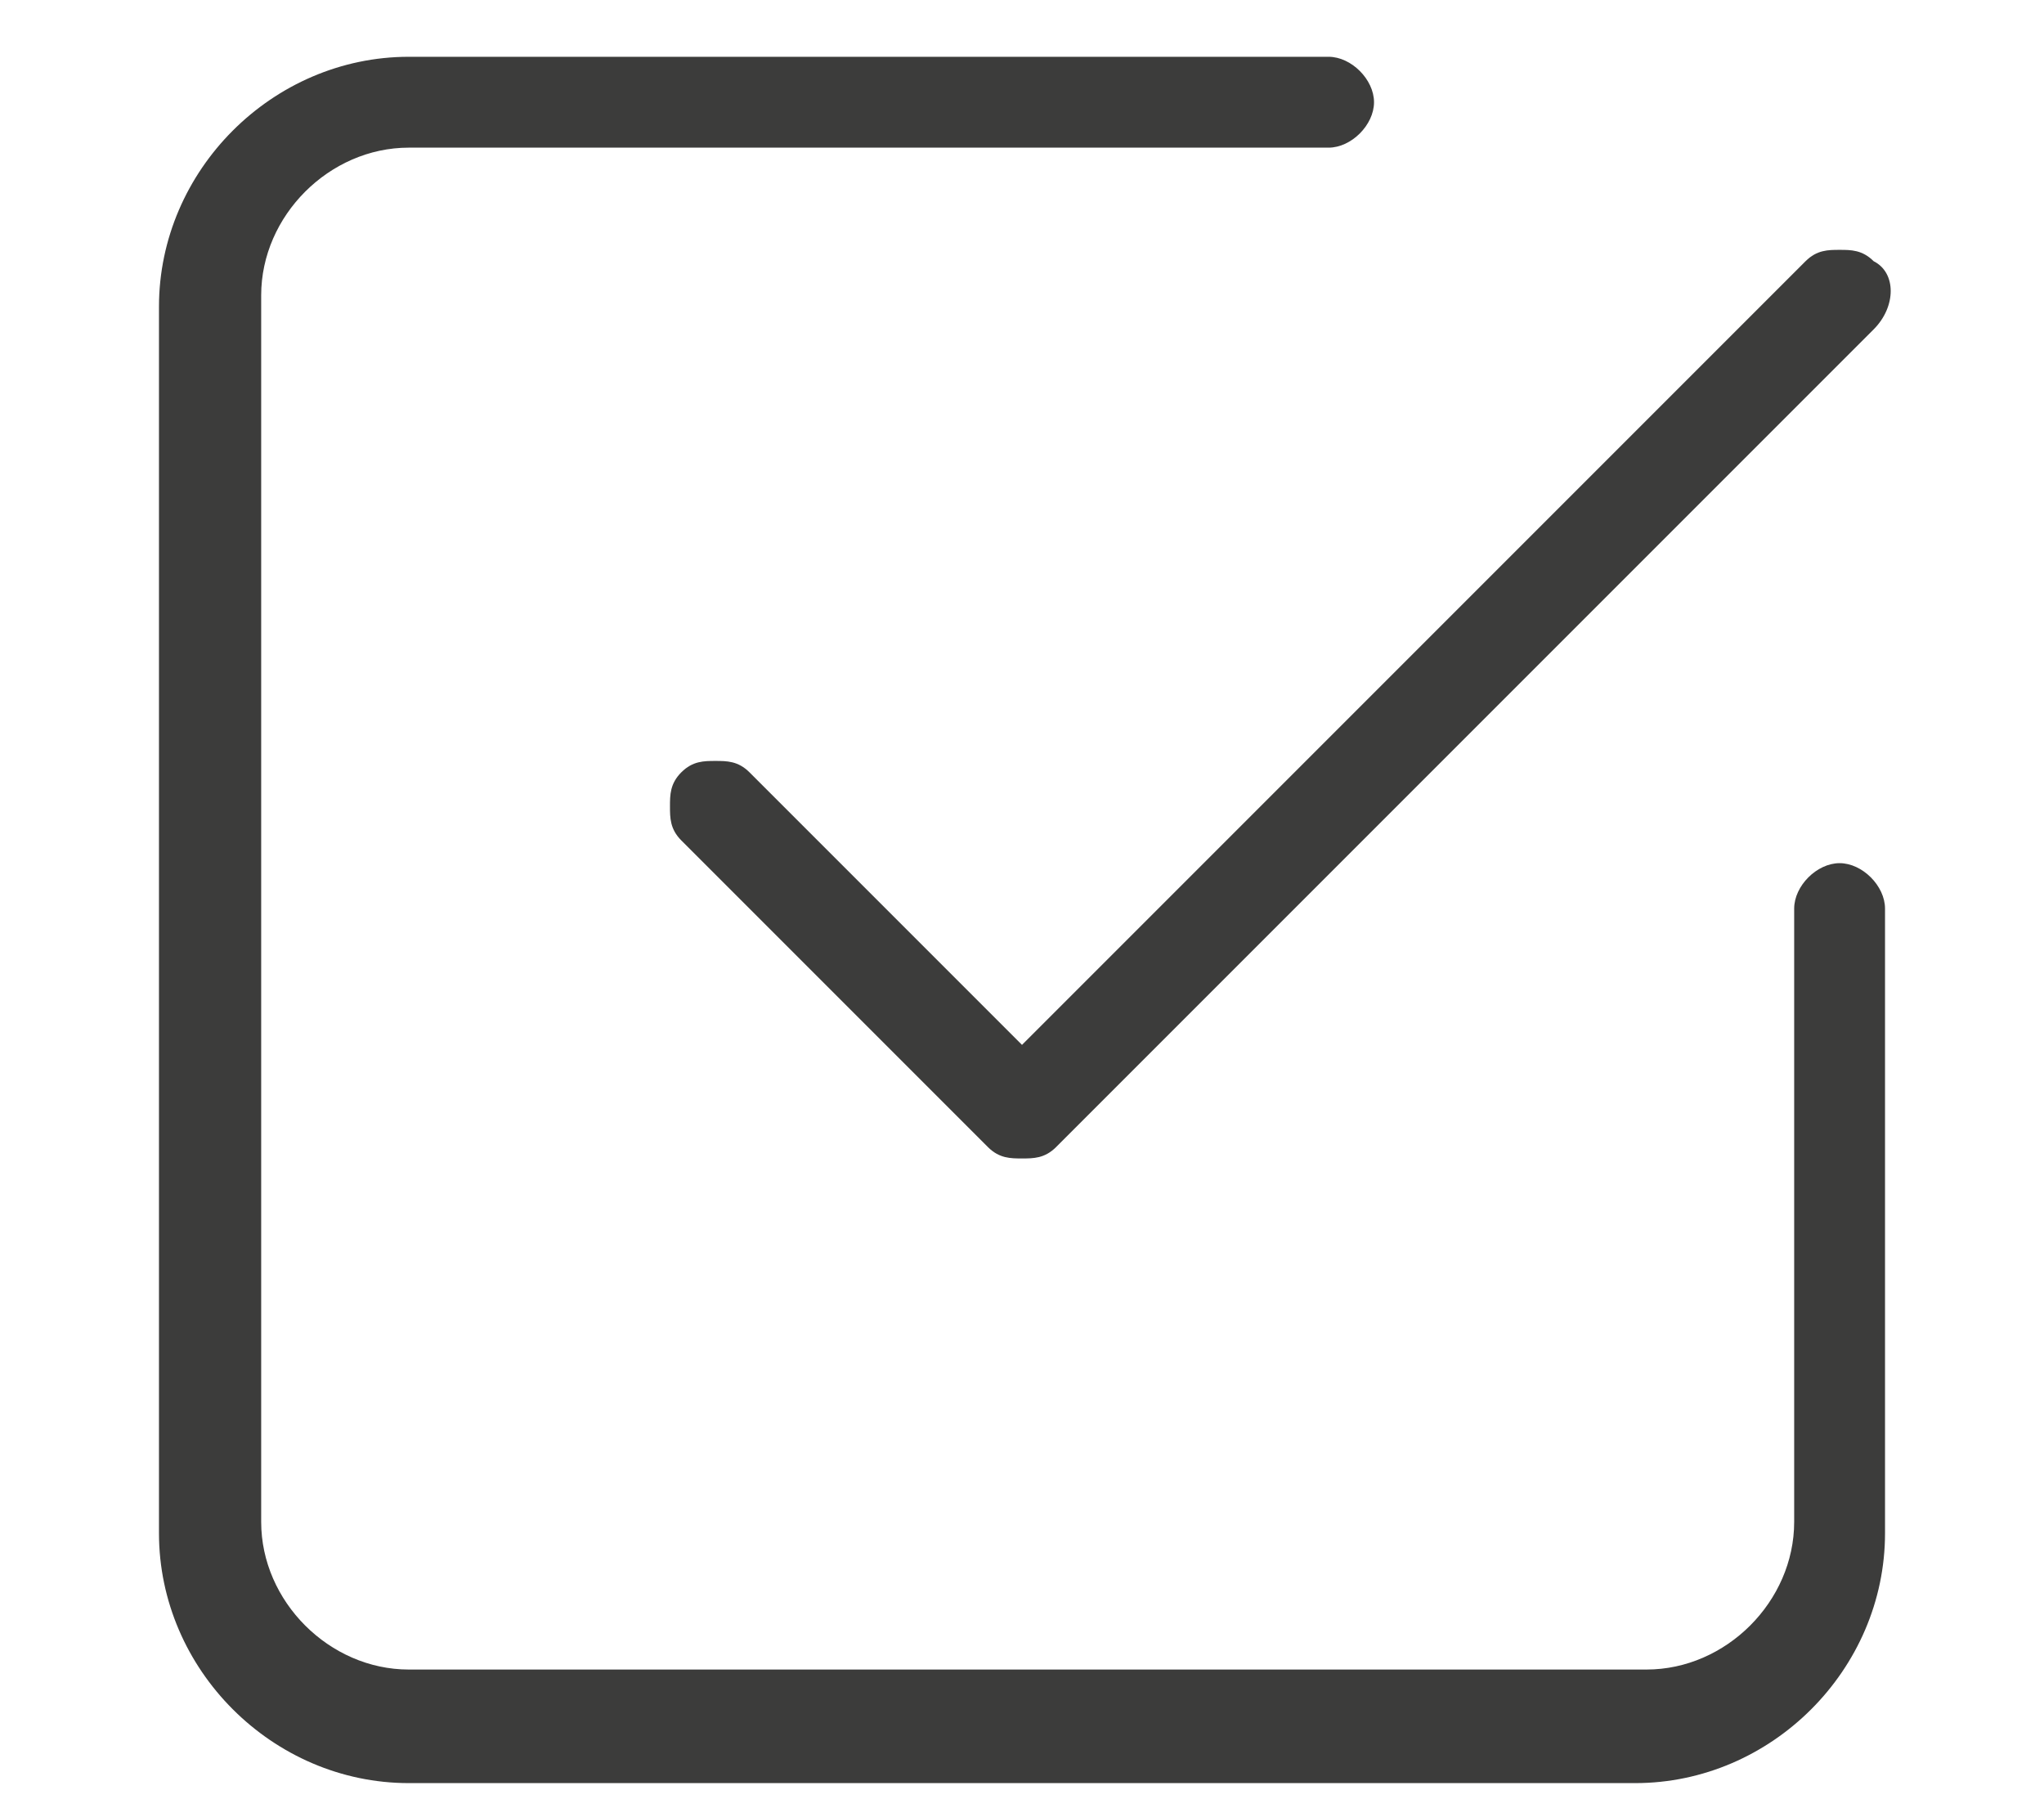
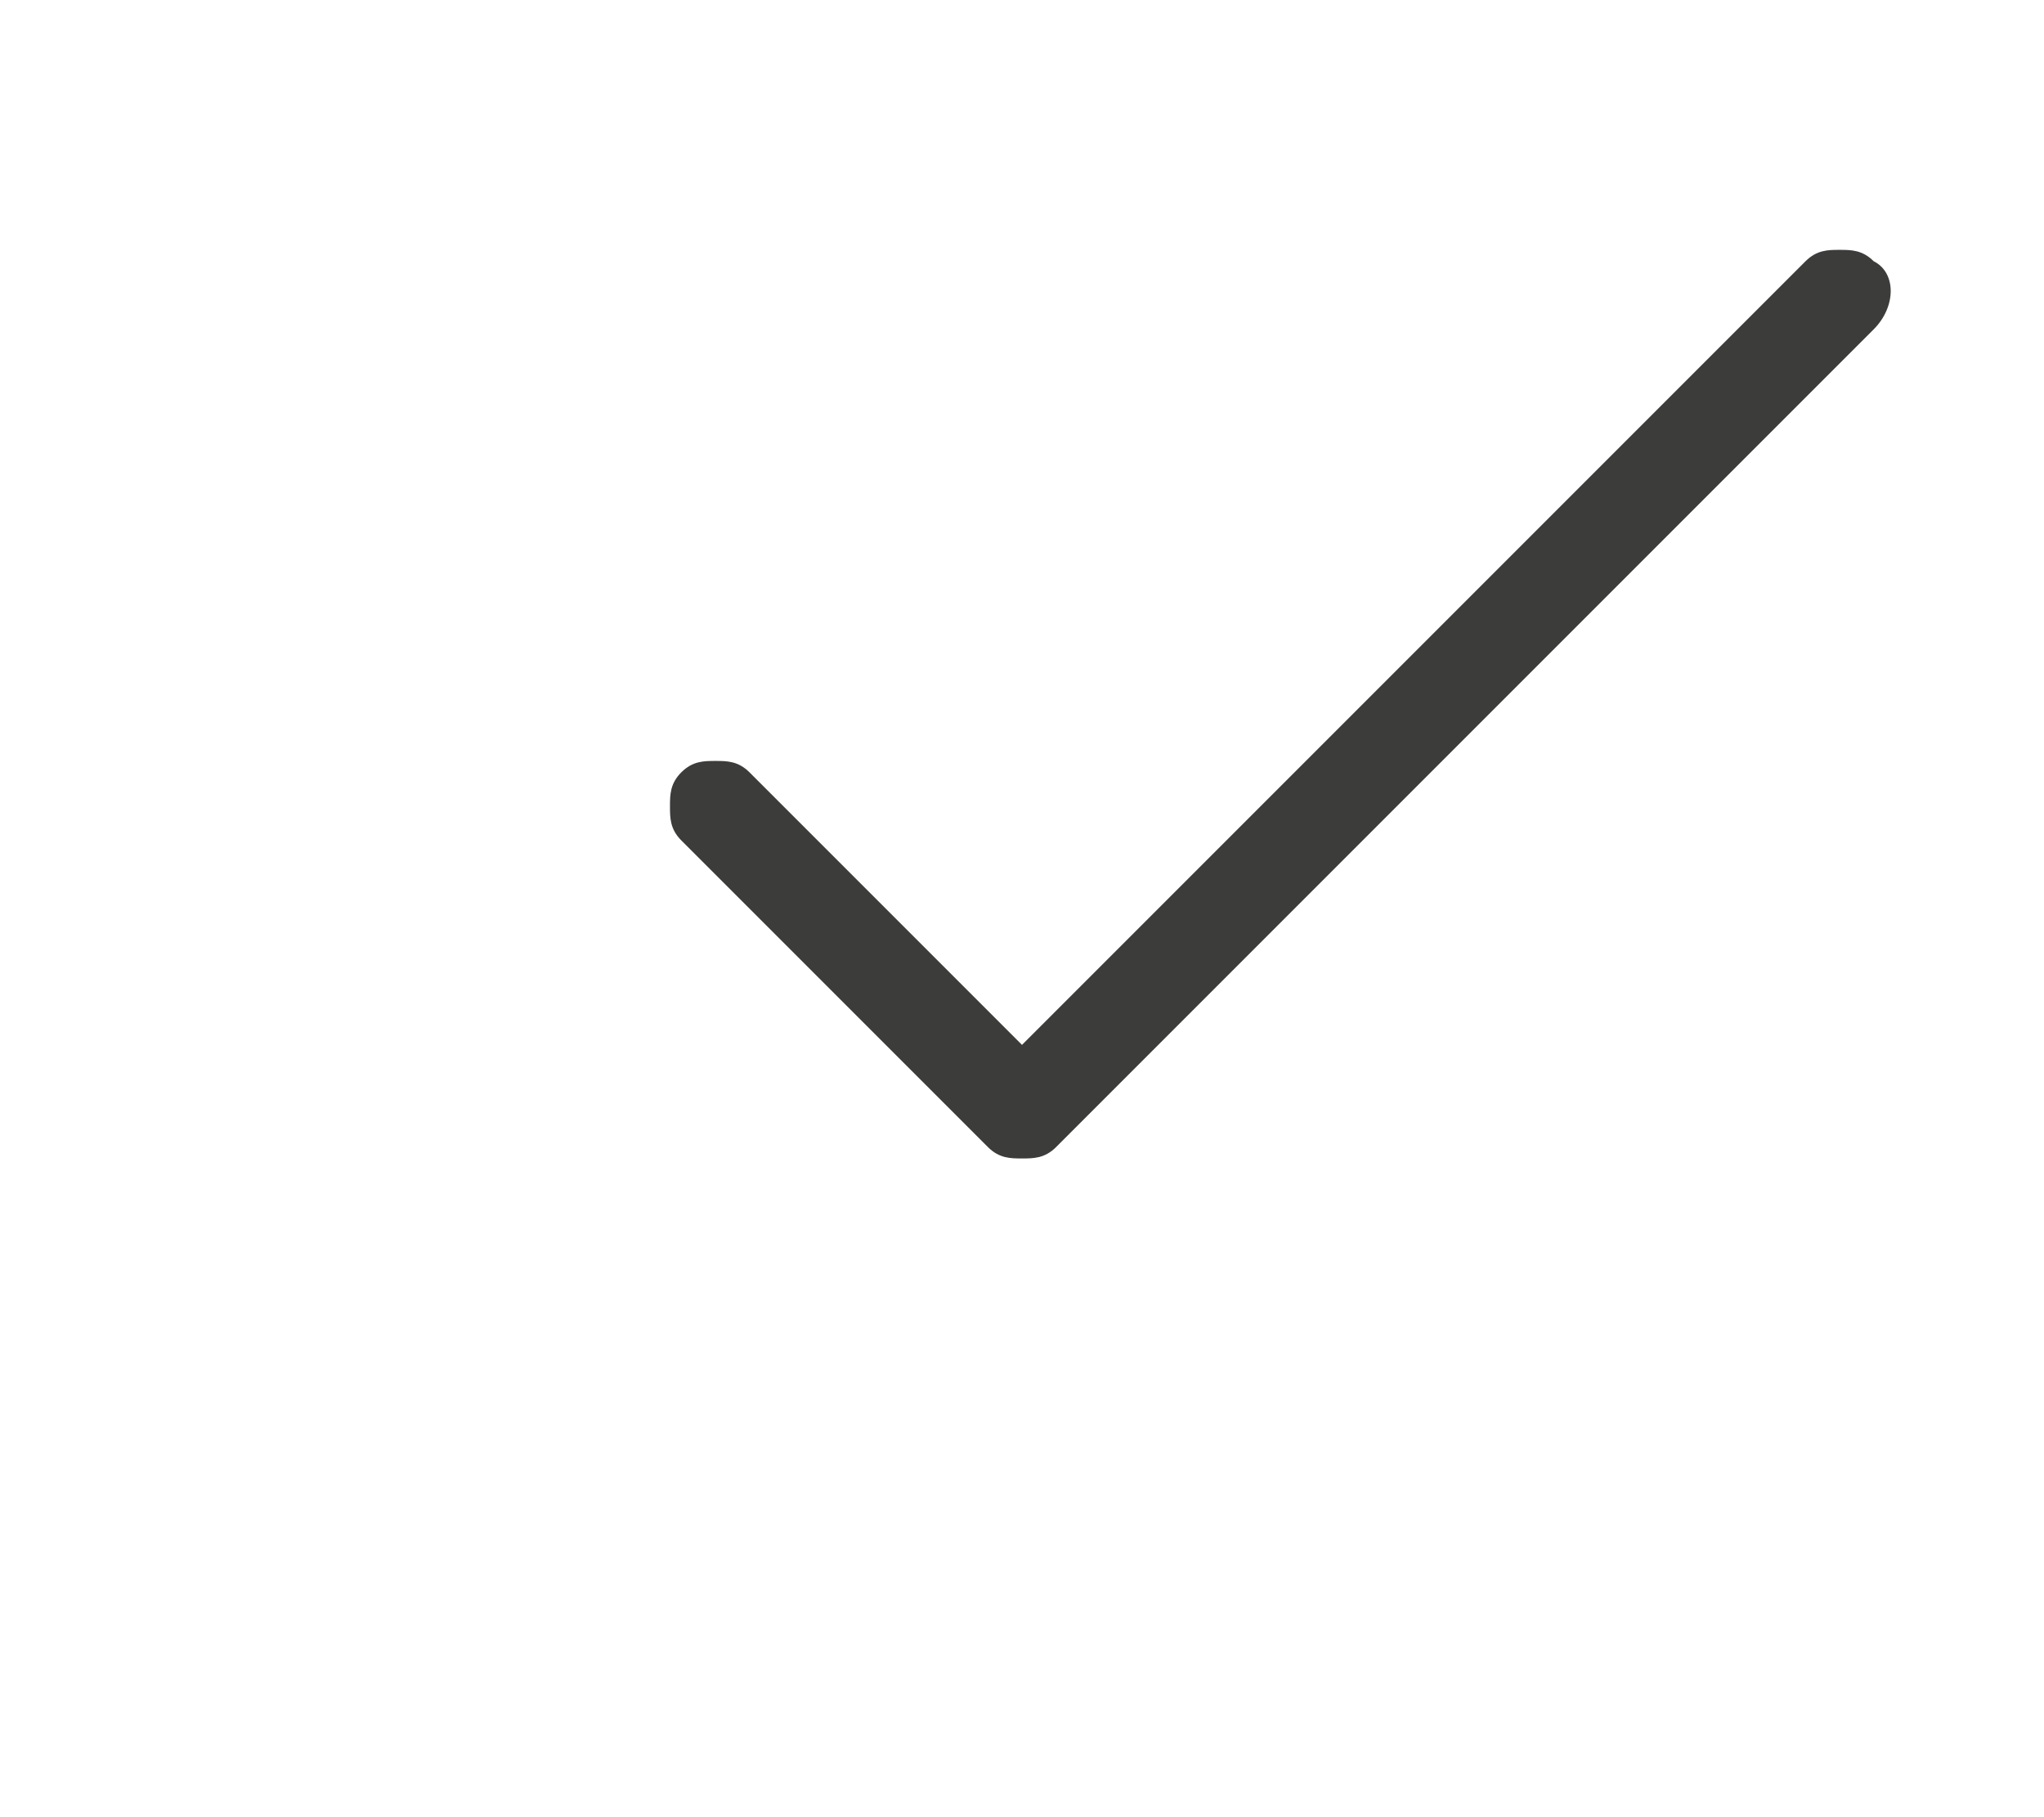
<svg xmlns="http://www.w3.org/2000/svg" version="1.1" id="Capa_1" x="0px" y="0px" viewBox="0 0 18 16" style="enable-background:new 0 0 18 16;" xml:space="preserve">
  <style type="text/css">
	.st0{fill:#3C3C3B;}
</style>
  <g>
    <path class="st0" d="M6.6,6.8C6.5,6.7,6.4,6.7,6.3,6.7c-0.1,0-0.2,0-0.3,0.1C5.9,6.9,5.9,7,5.9,7.1c0,0.1,0,0.2,0.1,0.3l2.7,2.7   c0.1,0.1,0.2,0.1,0.3,0.1s0.2,0,0.3-0.1l7.2-7.2c0.2-0.2,0.2-0.5,0-0.6c-0.1-0.1-0.2-0.1-0.3-0.1c-0.1,0-0.2,0-0.3,0.1L9,9.2   L6.6,6.8z" />
-     <path class="st0" d="M16.2,7.6c-0.2,0-0.4,0.2-0.4,0.4v5.4c0,0.7-0.6,1.3-1.3,1.3H3.6c-0.7,0-1.3-0.6-1.3-1.3V2.6   c0-0.7,0.6-1.3,1.3-1.3h8.1c0.2,0,0.4-0.2,0.4-0.4c0-0.2-0.2-0.4-0.4-0.4H3.6c-1.2,0-2.2,1-2.2,2.2v10.8c0,1.2,1,2.2,2.2,2.2h10.8   c1.2,0,2.2-1,2.2-2.2V8C16.6,7.8,16.4,7.6,16.2,7.6z" />
  </g>
</svg>